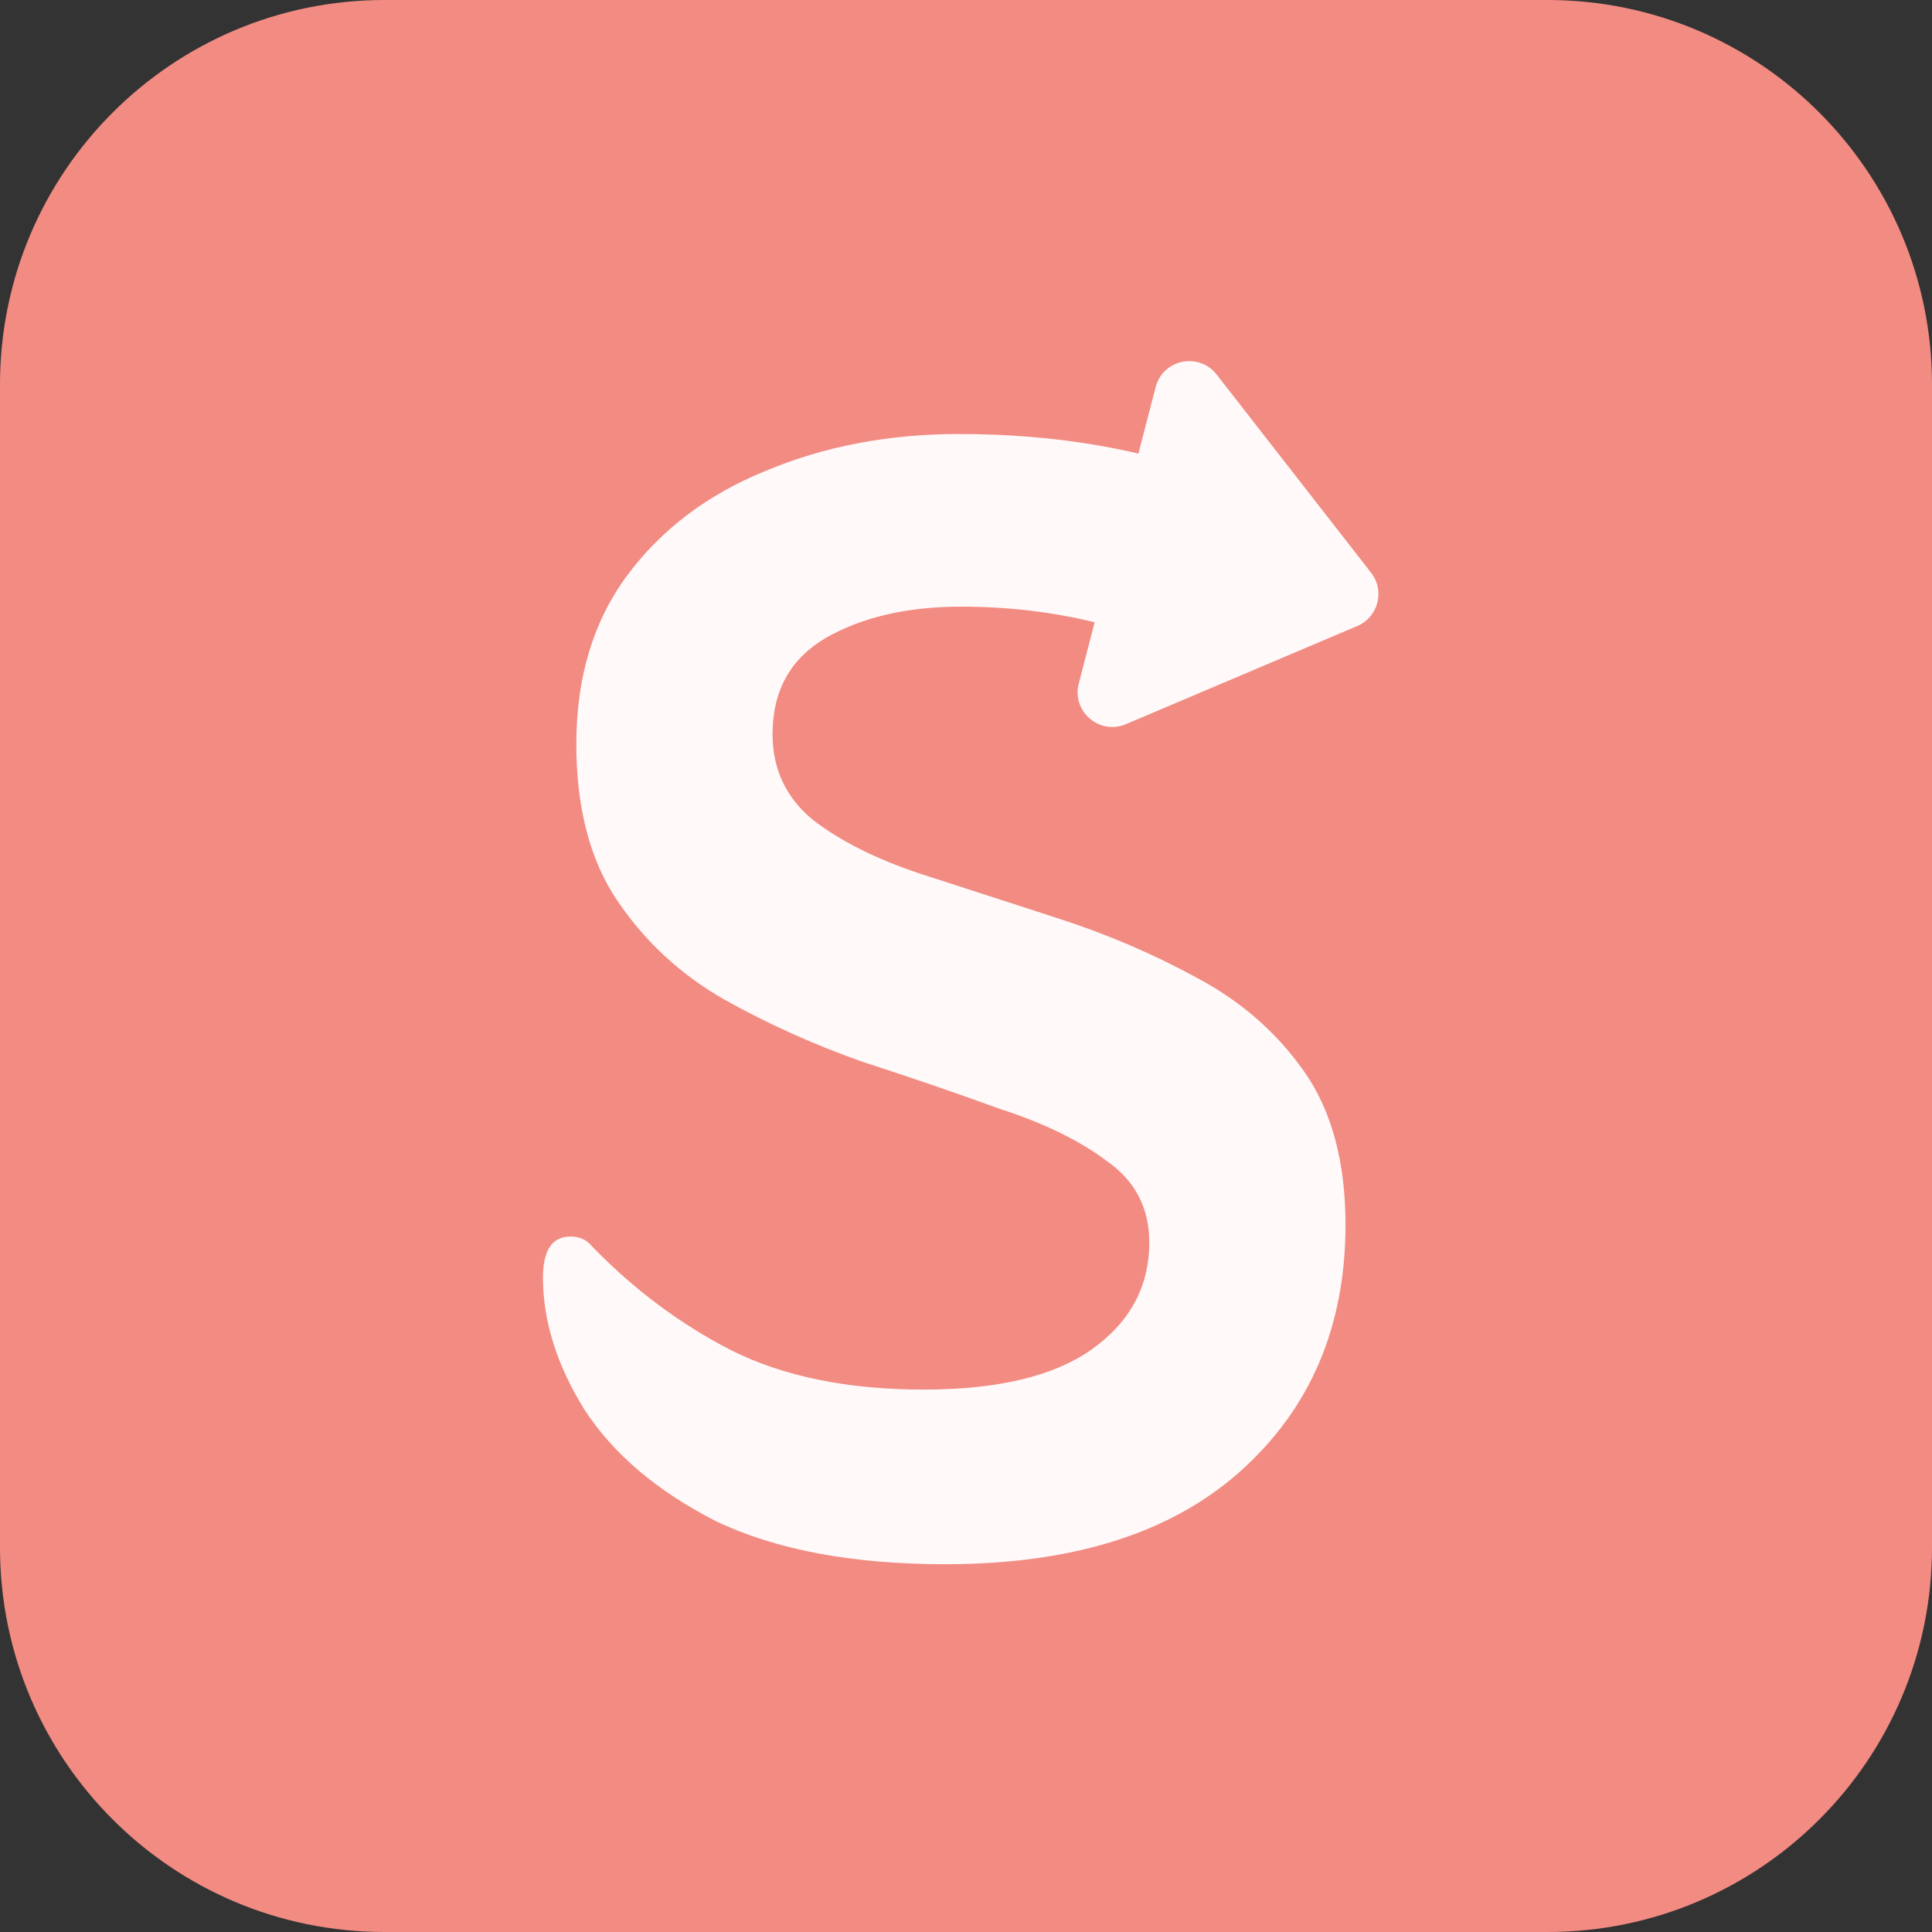
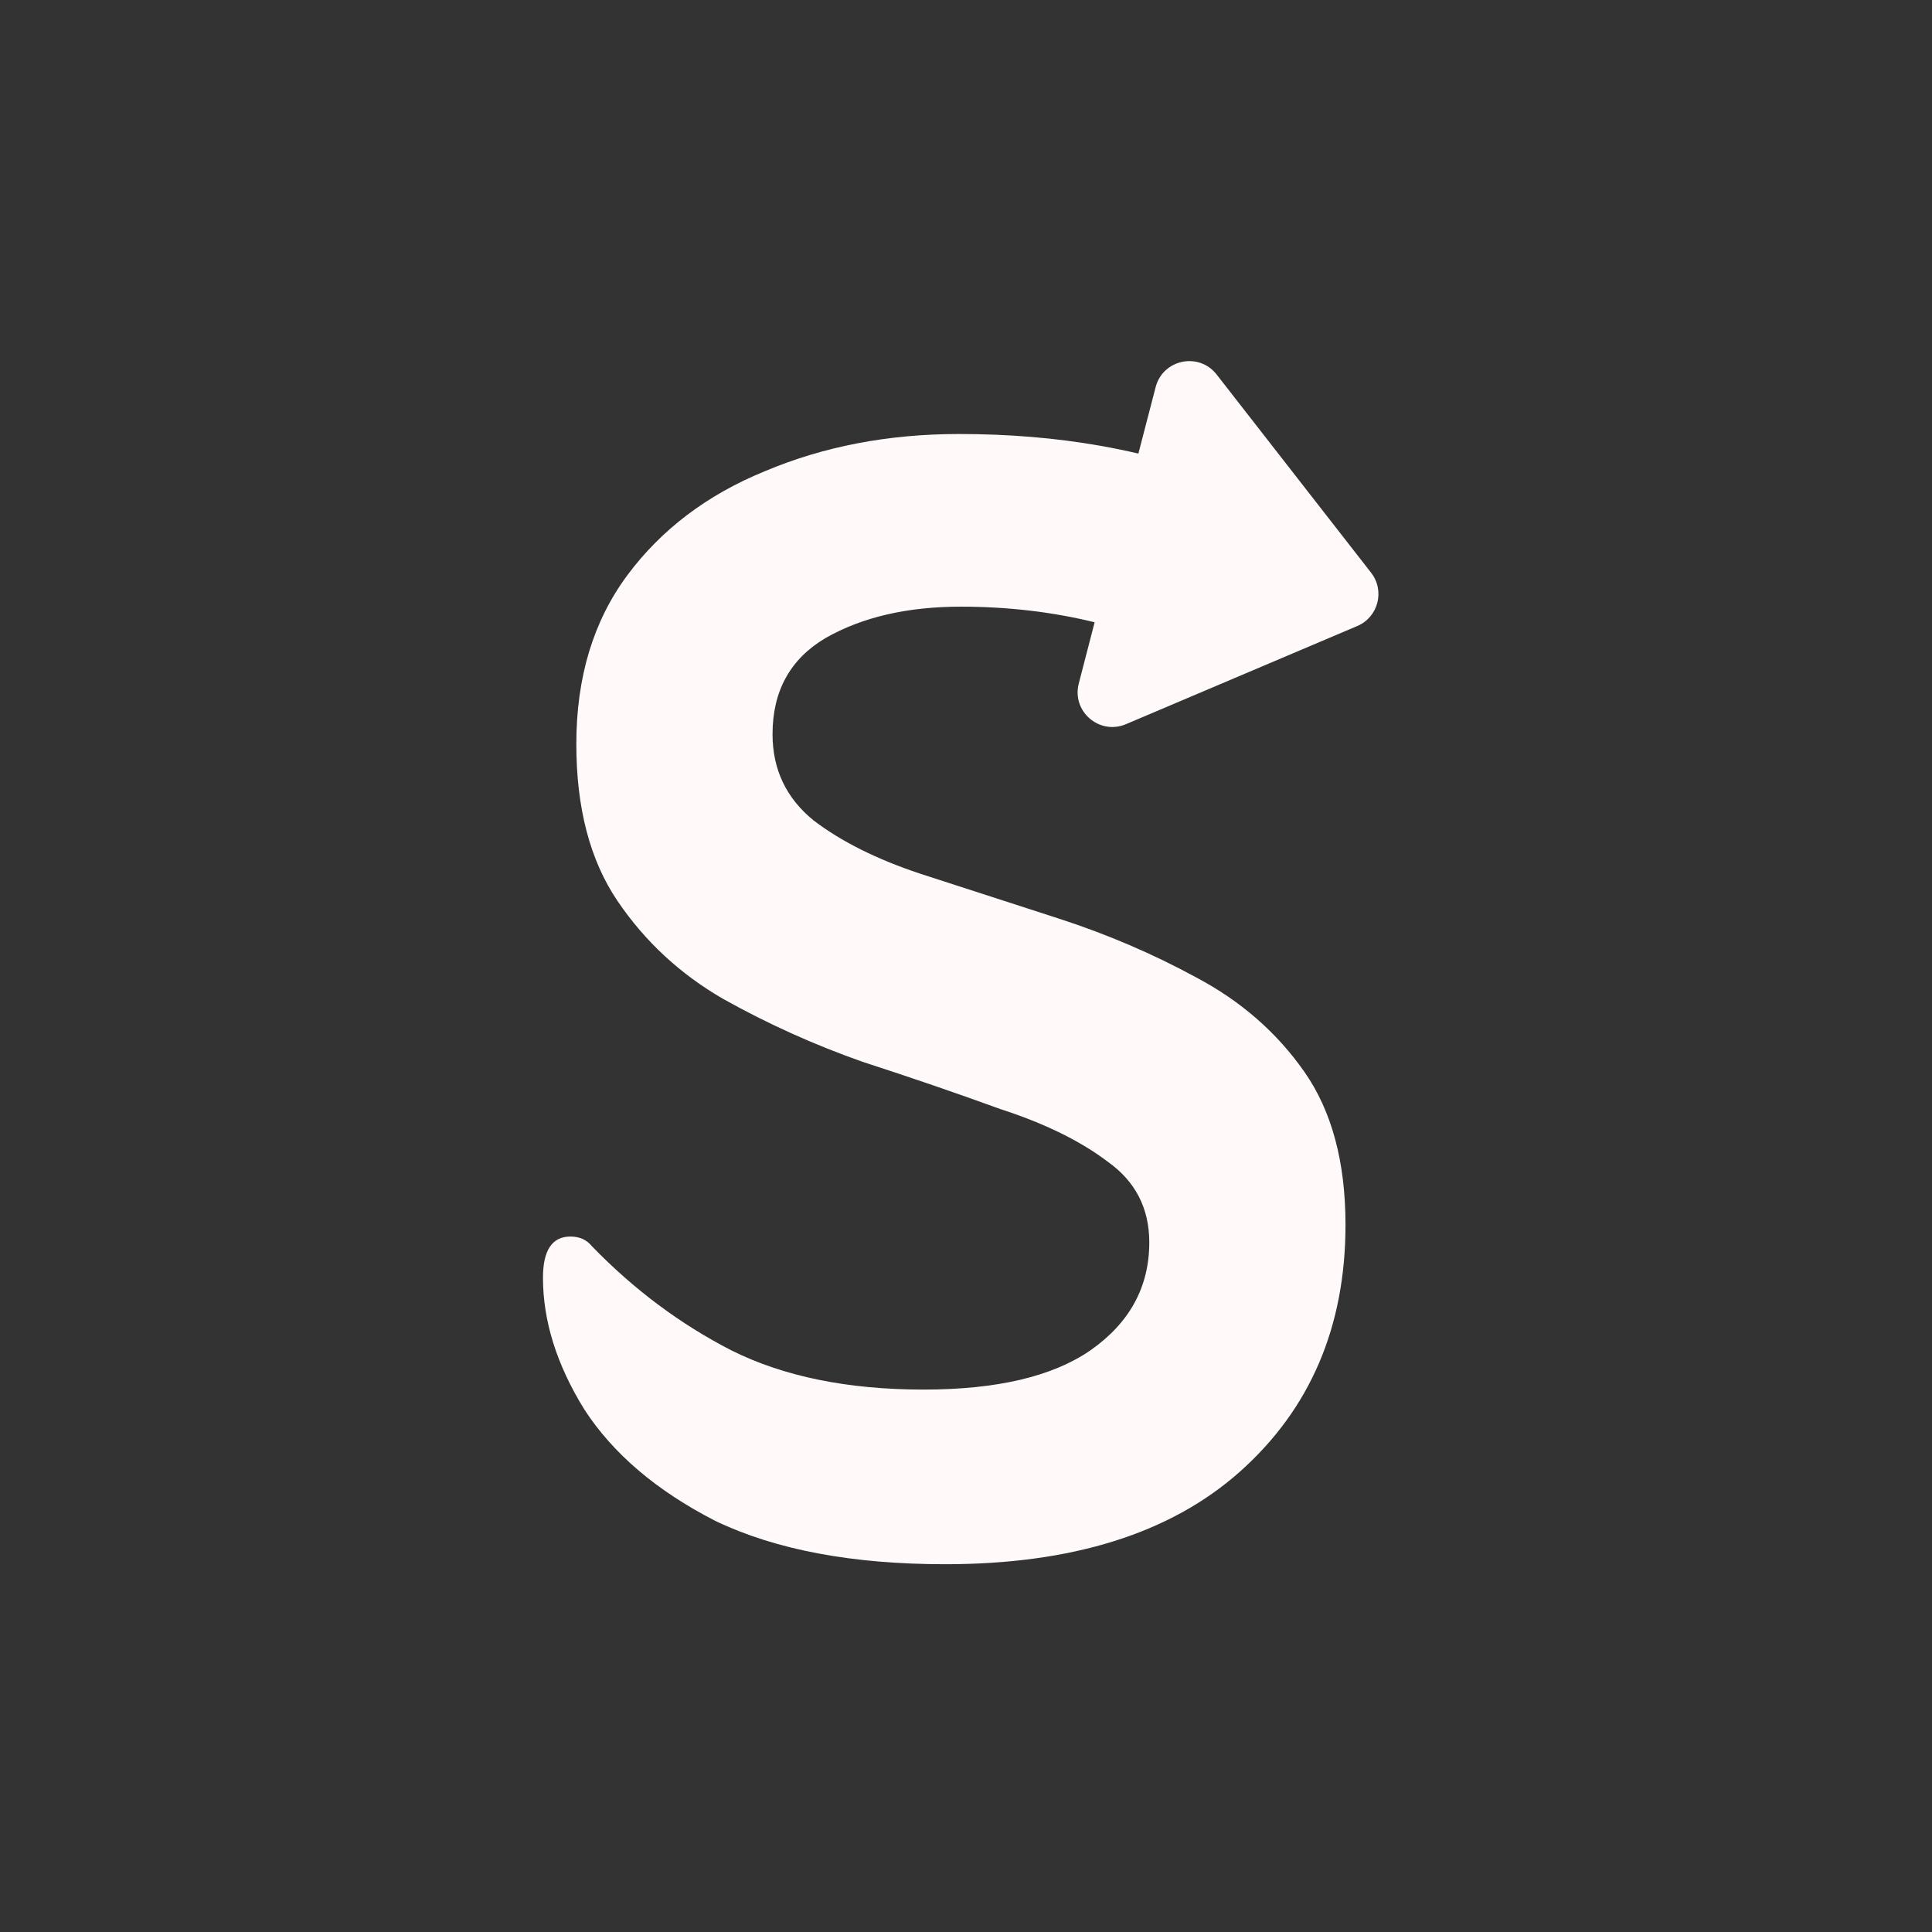
<svg xmlns="http://www.w3.org/2000/svg" width="128" height="128" viewBox="0 0 128 128" fill="none">
  <rect x="0" y="0" width="128" height="128" fill="#333333" stroke="none" />
-   <path d="M0 25.473C0 11.405 11.405 0 25.473 0H102.527C116.596 0 128 11.405 128 25.473V102.527C128 116.596 116.596 128 102.527 128H25.473C11.405 128 0 116.596 0 102.527V25.473Z" fill="#F28B82" />
  <path d="M76.564 25.648C77.042 23.802 79.432 23.308 80.605 24.812L90.839 37.945C91.768 39.137 91.314 40.886 89.923 41.476L74.596 47.979C72.84 48.724 70.992 47.131 71.471 45.285L72.522 41.227C69.707 40.538 66.754 40.193 63.663 40.193C60.11 40.193 57.119 40.887 54.692 42.273C52.352 43.66 51.183 45.783 51.183 48.643C51.183 50.983 52.093 52.89 53.913 54.363C55.733 55.75 58.073 56.921 60.933 57.874C63.879 58.827 66.956 59.823 70.163 60.863C73.37 61.903 76.403 63.204 79.263 64.763C82.209 66.323 84.593 68.404 86.413 71.004C88.233 73.604 89.143 76.984 89.143 81.143C89.143 87.903 86.803 93.363 82.123 97.523C77.53 101.597 71.029 103.634 62.623 103.634C56.47 103.634 51.4 102.68 47.413 100.773C43.513 98.78 40.61 96.31 38.703 93.363C36.883 90.416 35.973 87.513 35.973 84.653C35.973 82.833 36.58 81.924 37.793 81.924C38.399 81.924 38.876 82.14 39.223 82.573C41.996 85.433 45.073 87.73 48.453 89.464C51.92 91.197 56.166 92.063 61.192 92.063C66.045 92.063 69.729 91.197 72.242 89.464C74.842 87.644 76.143 85.26 76.143 82.313C76.142 80.06 75.233 78.283 73.413 76.983C71.593 75.597 69.209 74.427 66.263 73.474C63.403 72.433 60.37 71.393 57.163 70.353C53.956 69.227 50.879 67.84 47.933 66.193C45.073 64.547 42.733 62.38 40.913 59.693C39.093 57.007 38.183 53.54 38.183 49.294C38.183 44.874 39.309 41.147 41.562 38.113C43.816 35.08 46.85 32.783 50.663 31.224C54.563 29.577 58.852 28.754 63.532 28.754C66.826 28.754 69.946 29.013 72.893 29.533C73.758 29.686 74.6 29.86 75.421 30.05L76.564 25.648Z" fill="#FFF9F9" />
</svg>